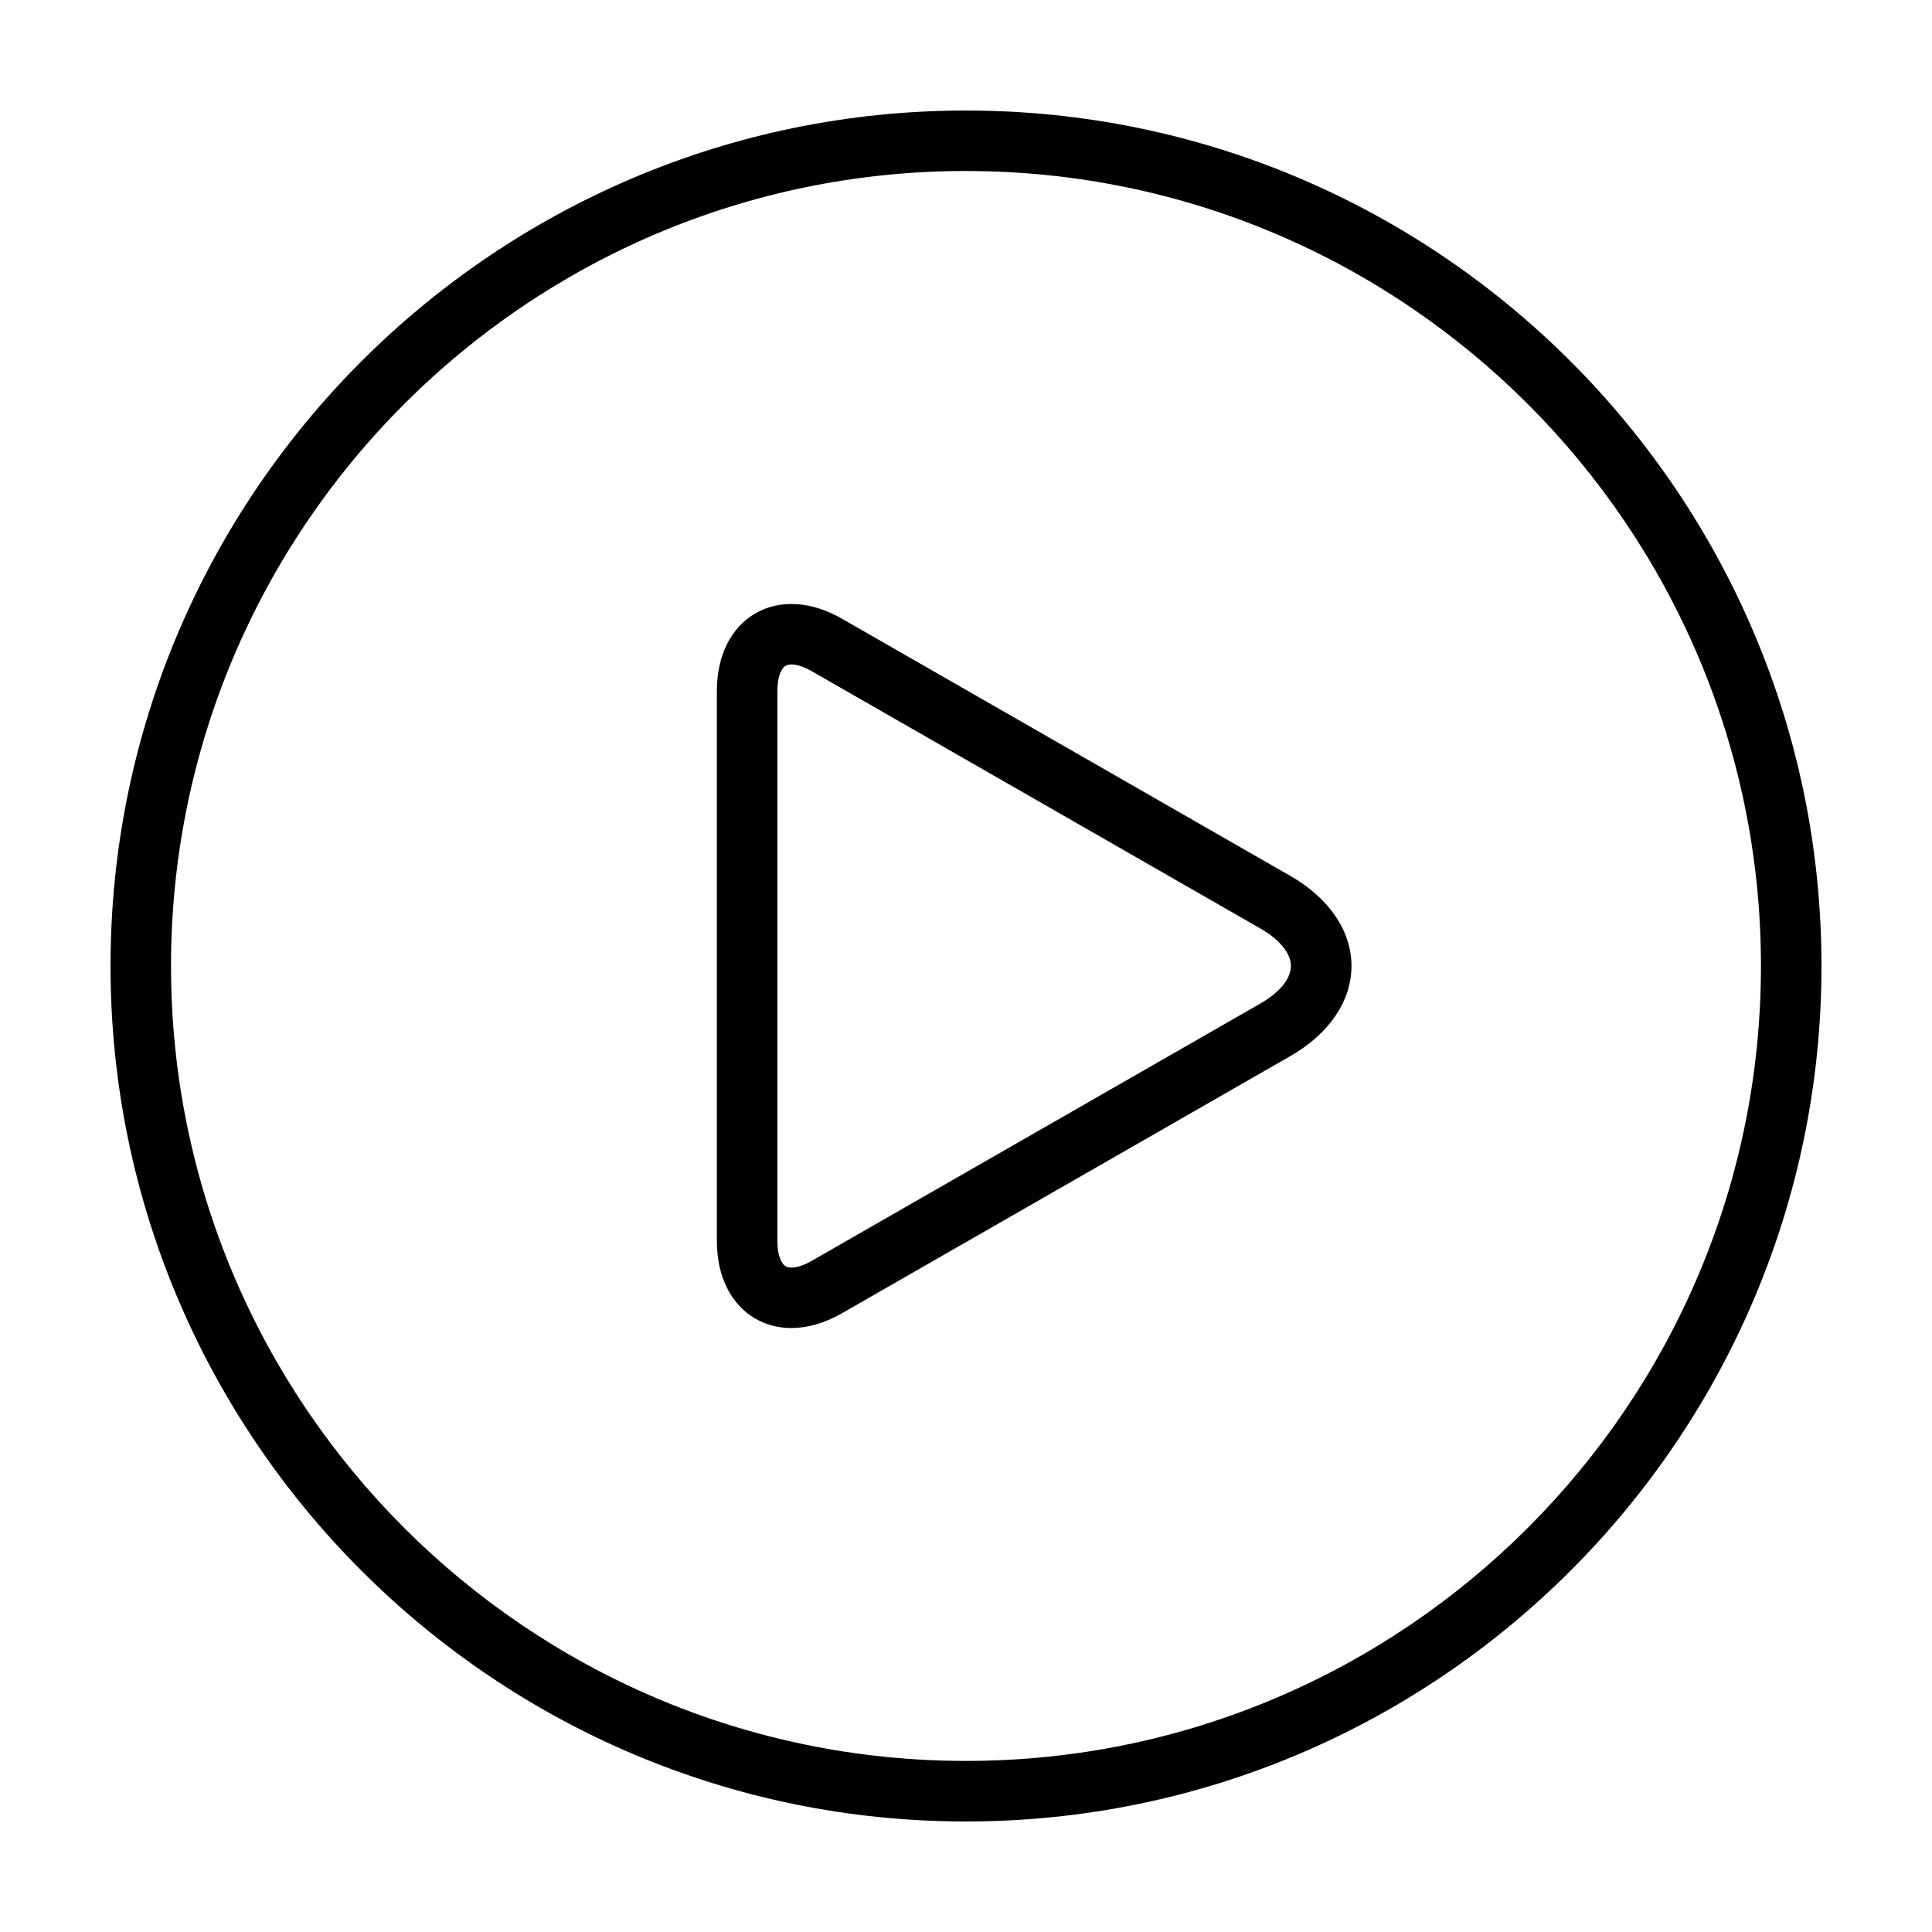
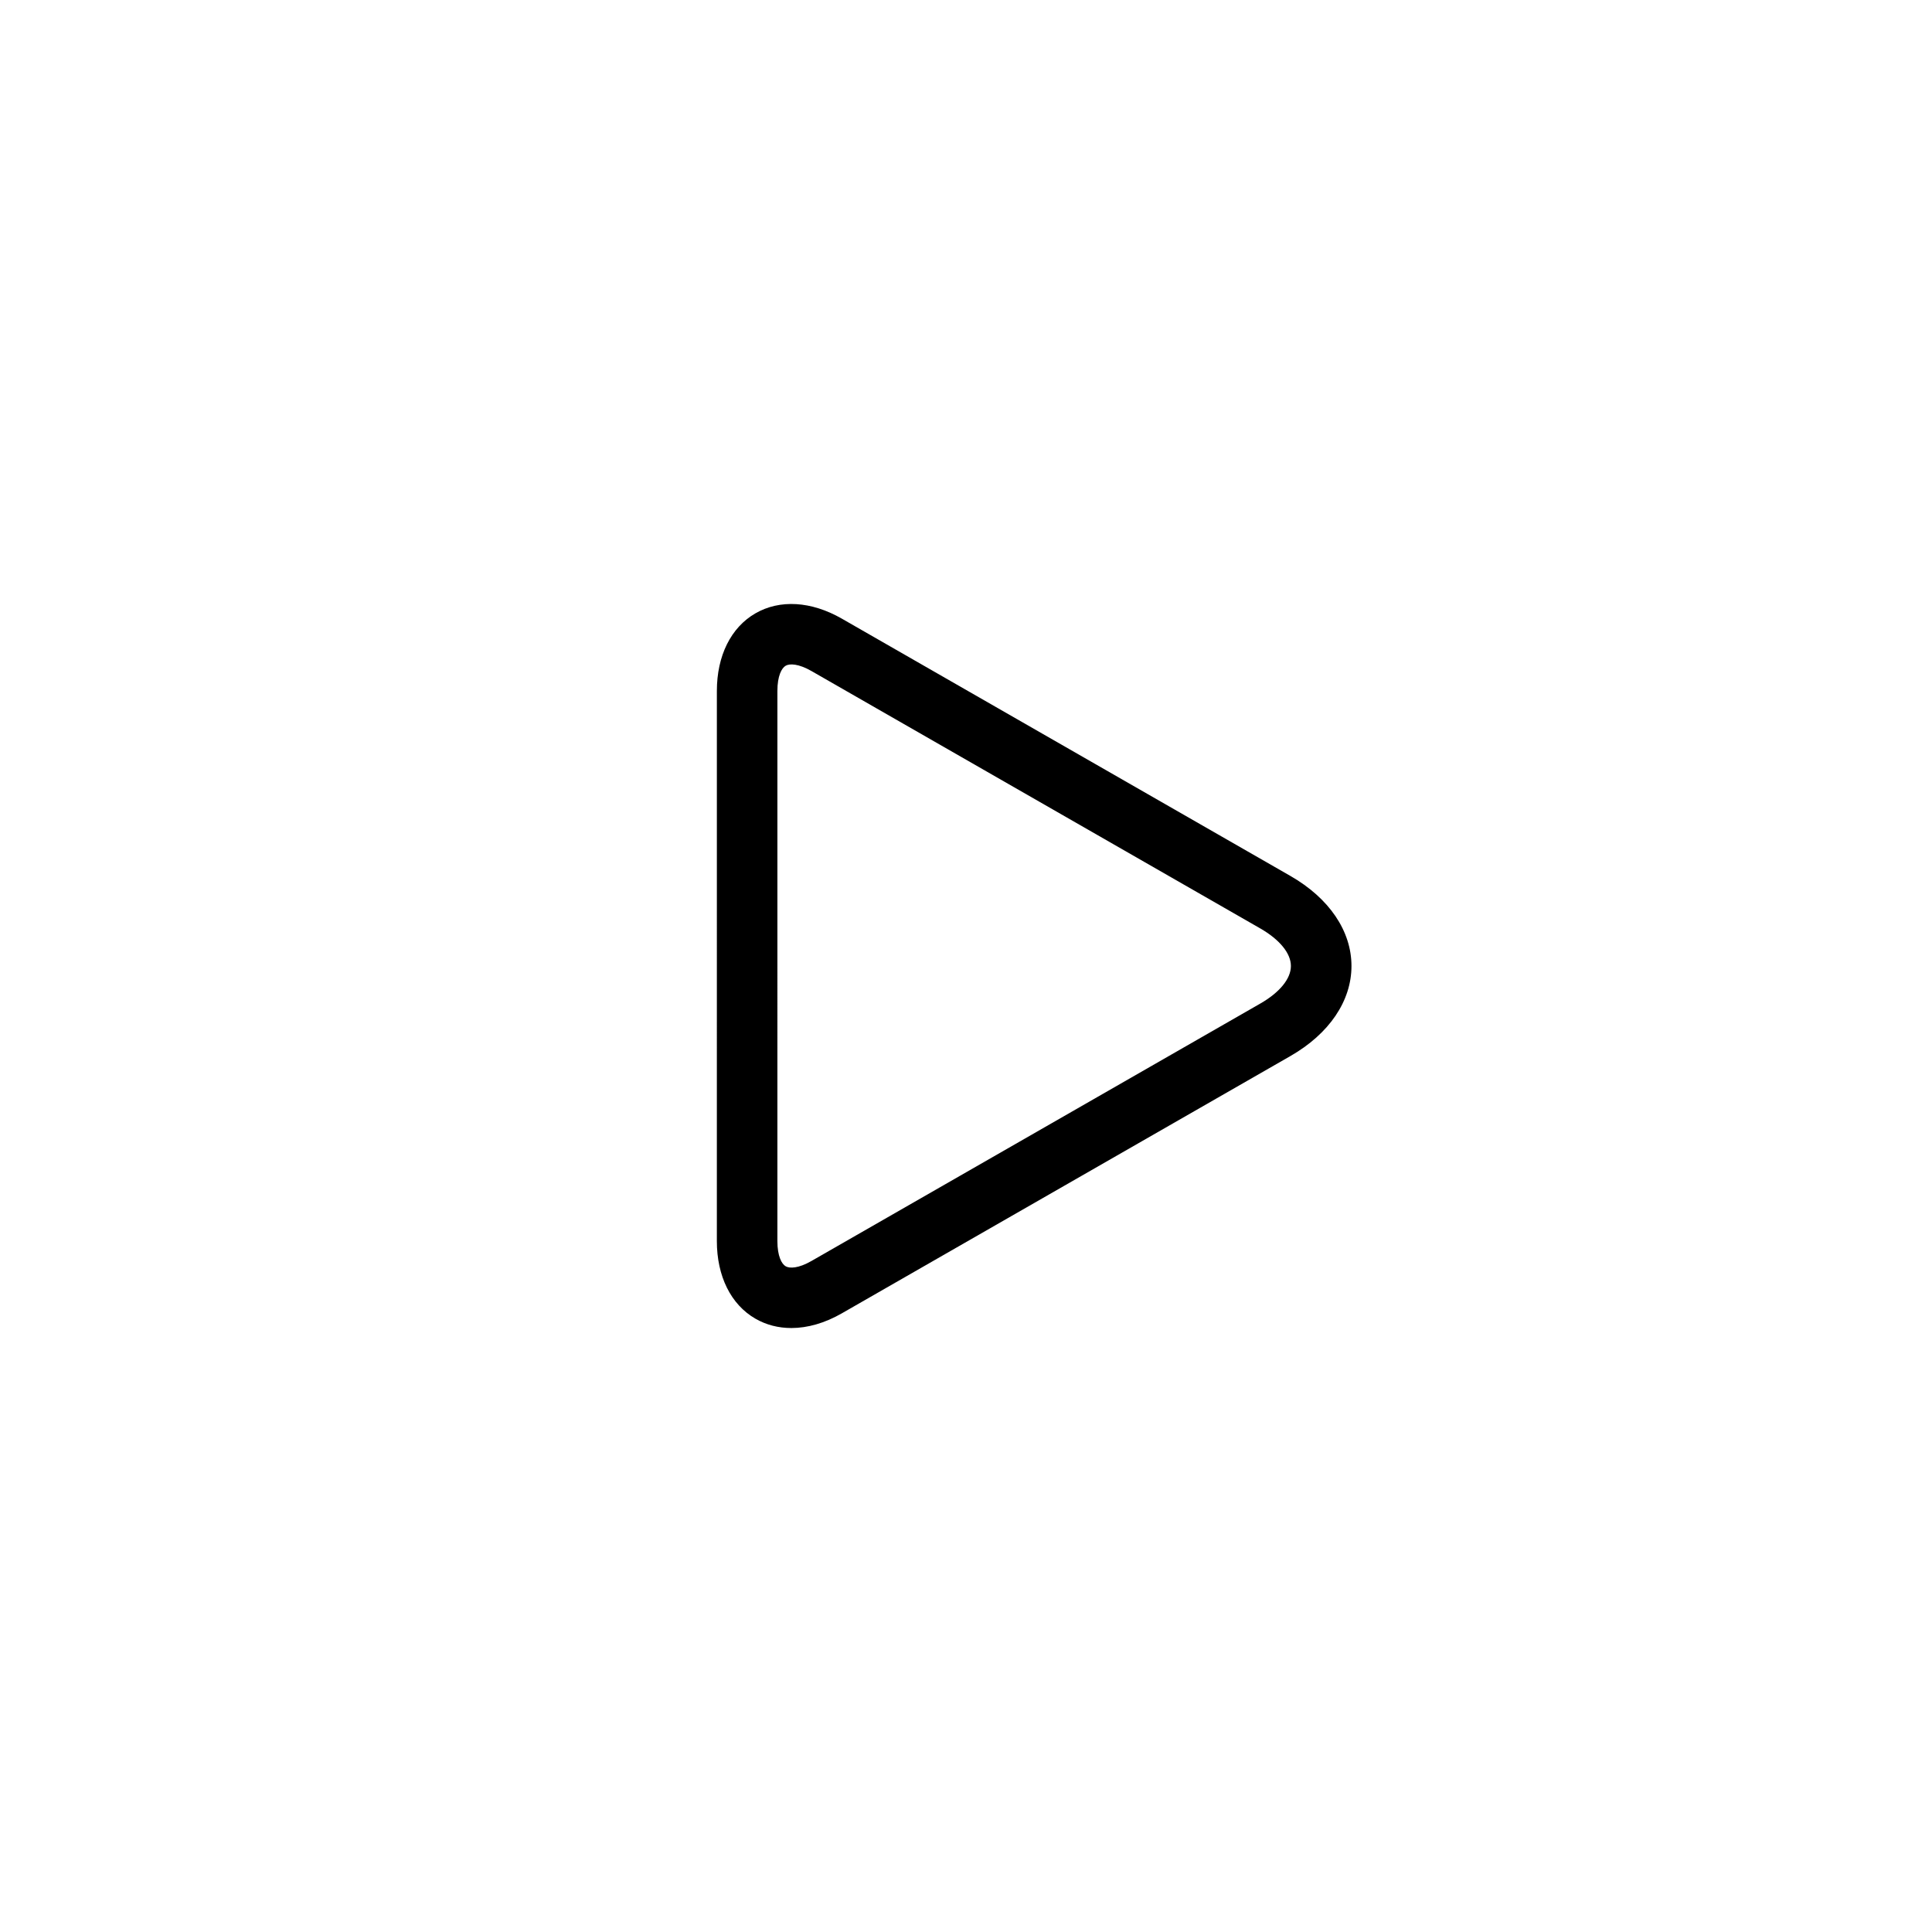
<svg xmlns="http://www.w3.org/2000/svg" fill="#000000" width="800px" height="800px" version="1.1" viewBox="144 144 512 512">
  <g>
-     <path d="m400 626.71c125.01 0 226.71-101.71 226.71-226.71-0.004-125-101.71-226.71-226.71-226.71-125.01 0-226.71 101.71-226.71 226.71s101.71 226.71 226.71 226.71zm0-437.39c116.17 0 210.67 94.508 210.67 210.67 0 116.16-94.504 210.67-210.67 210.67-116.17 0.004-210.68-94.496-210.68-210.67 0-116.17 94.508-210.68 210.68-210.68z" />
    <path d="m344.17 493.45c2.875 1.668 6.121 2.492 9.543 2.492 4.293 0 8.867-1.301 13.355-3.879l63.656-36.508 55.223-31.676c10.305-5.906 16.207-14.605 16.207-23.879 0-9.273-5.906-17.977-16.207-23.879l-118.88-68.188c-8.07-4.621-16.41-5.133-22.898-1.375-6.481 3.75-10.191 11.238-10.191 20.547l-0.004 145.8c0 9.301 3.715 16.805 10.195 20.547zm5.848-166.35c0-3.981 1.129-6.055 2.191-6.672 1.055-0.613 3.426-0.562 6.871 1.422l118.89 68.184c5.164 2.969 8.133 6.606 8.133 9.969 0 3.367-2.969 7.008-8.141 9.969l-55.223 31.676-63.66 36.508c-3.457 1.996-5.82 2.031-6.871 1.422-1.062-0.613-2.191-2.691-2.191-6.672z" />
  </g>
</svg>